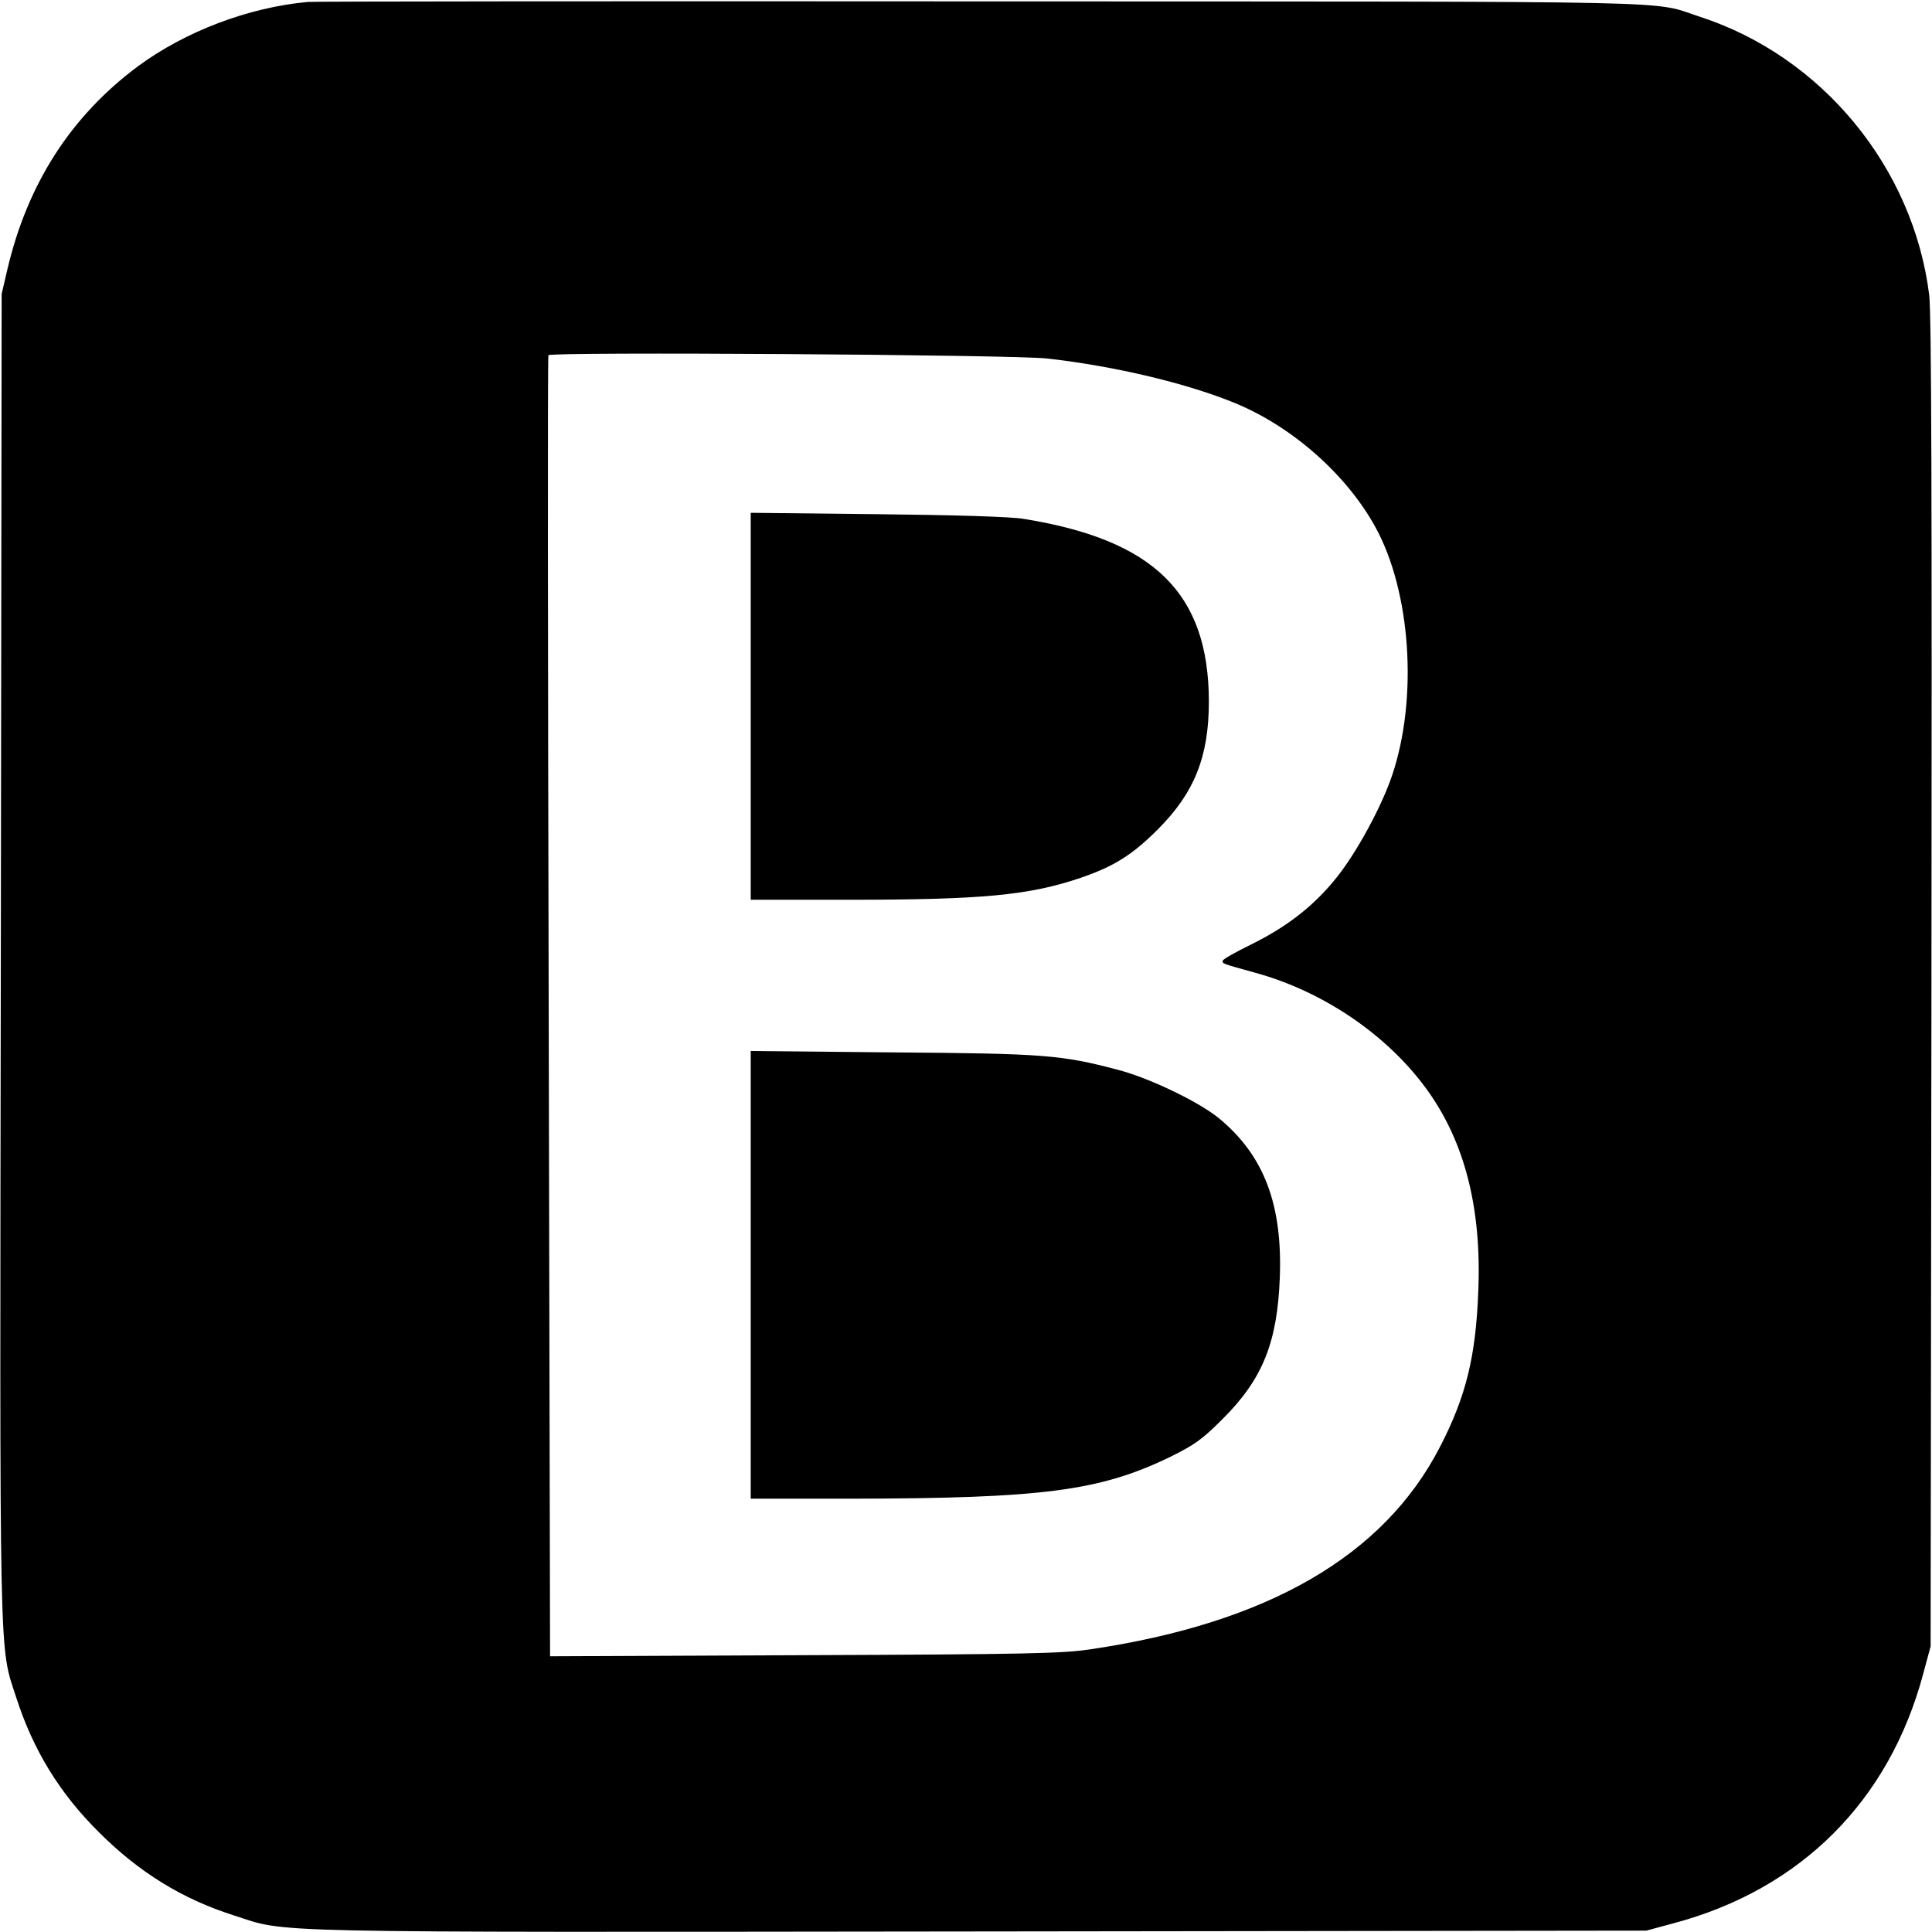
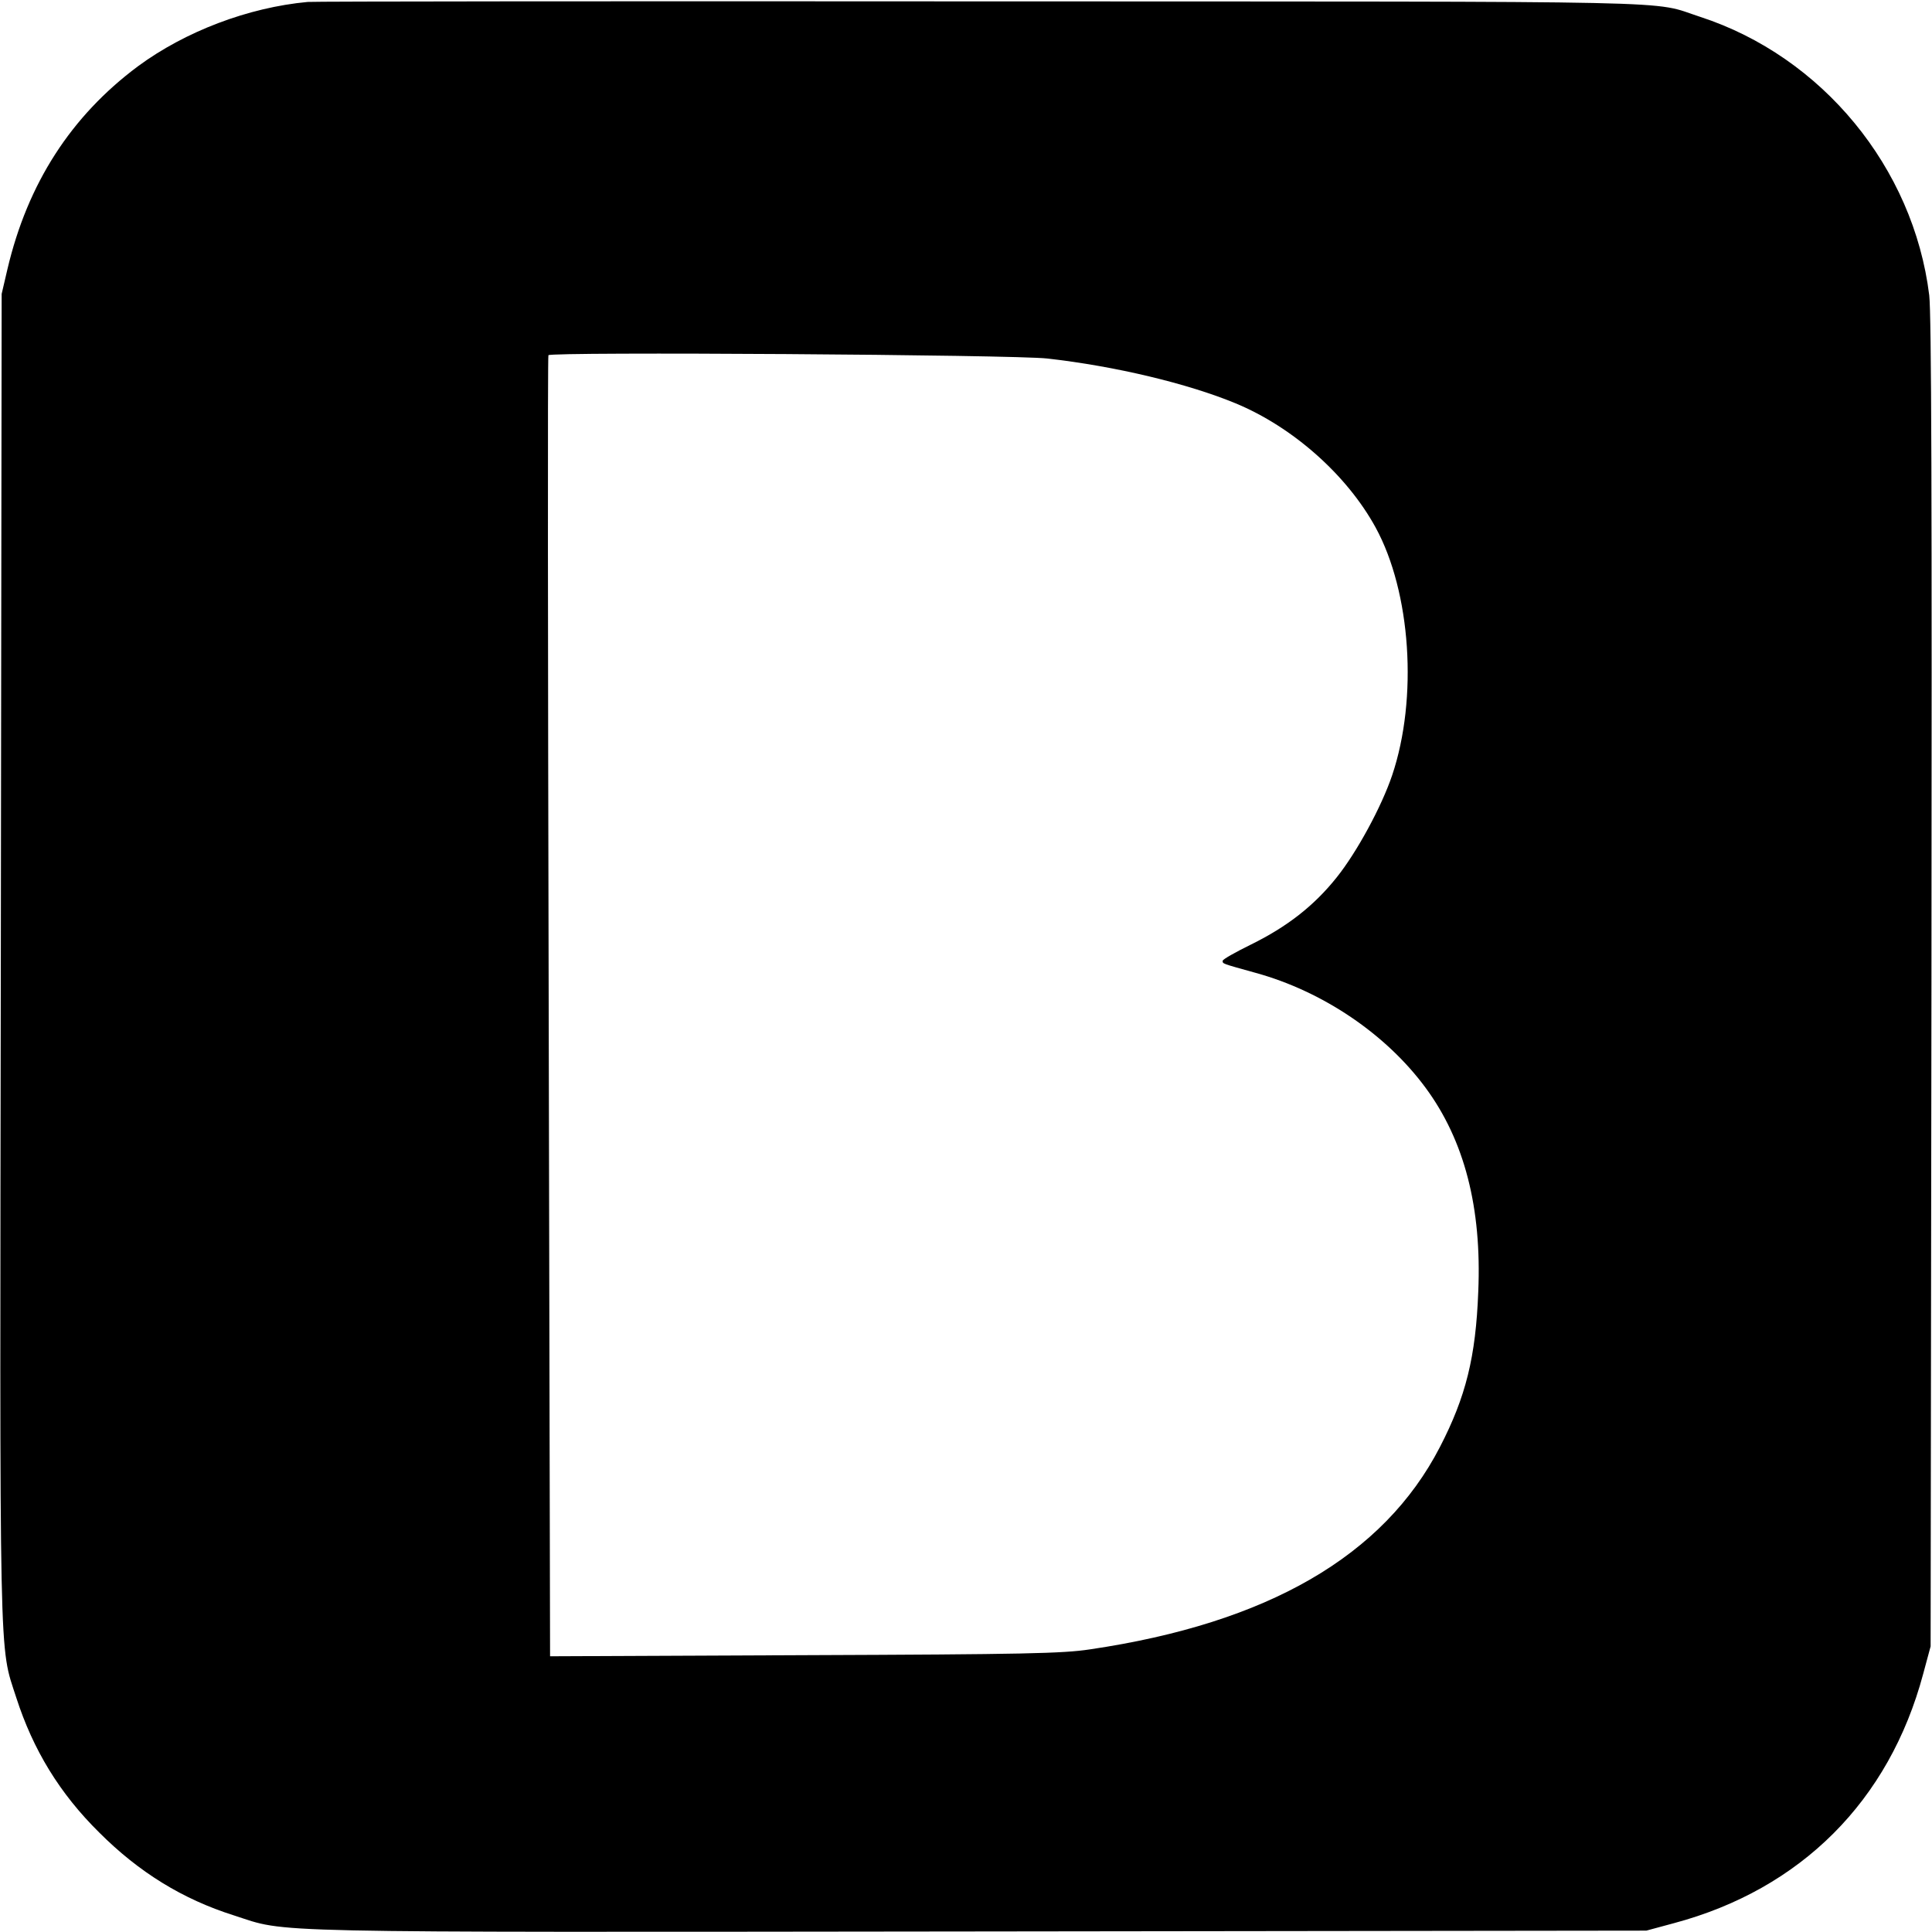
<svg xmlns="http://www.w3.org/2000/svg" version="1.0" width="700pt" height="700pt" viewBox="0 0 700 700" preserveAspectRatio="xMidYMid meet">
  <g transform="translate(0,700) scale(0.1,-0.1)" fill="#000000" stroke="none">
    <path d="M1115 6993 c-216 -20 -444 -107 -615 -233 -243 -181 -400 -425 -473 -735 l-21 -90 -3 -2398 c-4 -2631 -7 -2492 56 -2688 61 -189 157 -347 301 -489 143 -143 301 -241 488 -300 199 -64 47 -61 2702 -58 l2415 3 100 27 c460 123 780 443 903 903 l27 100 3 2400 c2 1773 0 2425 -8 2495 -57 463 -388 865 -830 1009 -185 60 26 55 -2605 56 -1320 1 -2418 0 -2440 -2z m2680 -1292 c248 -28 509 -91 681 -162 208 -86 404 -260 508 -450 128 -234 154 -619 60 -898 -38 -113 -128 -279 -201 -370 -82 -103 -180 -179 -310 -243 -57 -28 -103 -54 -103 -59 0 -11 -6 -9 120 -44 243 -67 472 -222 615 -416 141 -191 204 -435 191 -739 -9 -237 -45 -381 -139 -563 -204 -395 -624 -638 -1268 -733 -99 -15 -235 -18 -1035 -21 l-921 -4 -5 2353 c-3 1294 -4 2357 -1 2361 8 13 1689 2 1808 -12z" />
-     <path d="M2720 4441 l0 -701 353 0 c488 0 656 16 844 80 119 41 185 82 278 175 133 133 185 264 185 464 -1 391 -198 585 -671 661 -46 8 -247 14 -531 17 l-458 5 0 -701z" />
-     <path d="M2720 2381 l0 -811 363 0 c695 1 902 28 1156 151 89 44 116 63 190 137 146 145 199 278 208 513 10 264 -57 442 -219 576 -72 60 -253 147 -368 177 -205 54 -267 59 -817 63 l-513 5 0 -811z" />
  </g>
</svg>